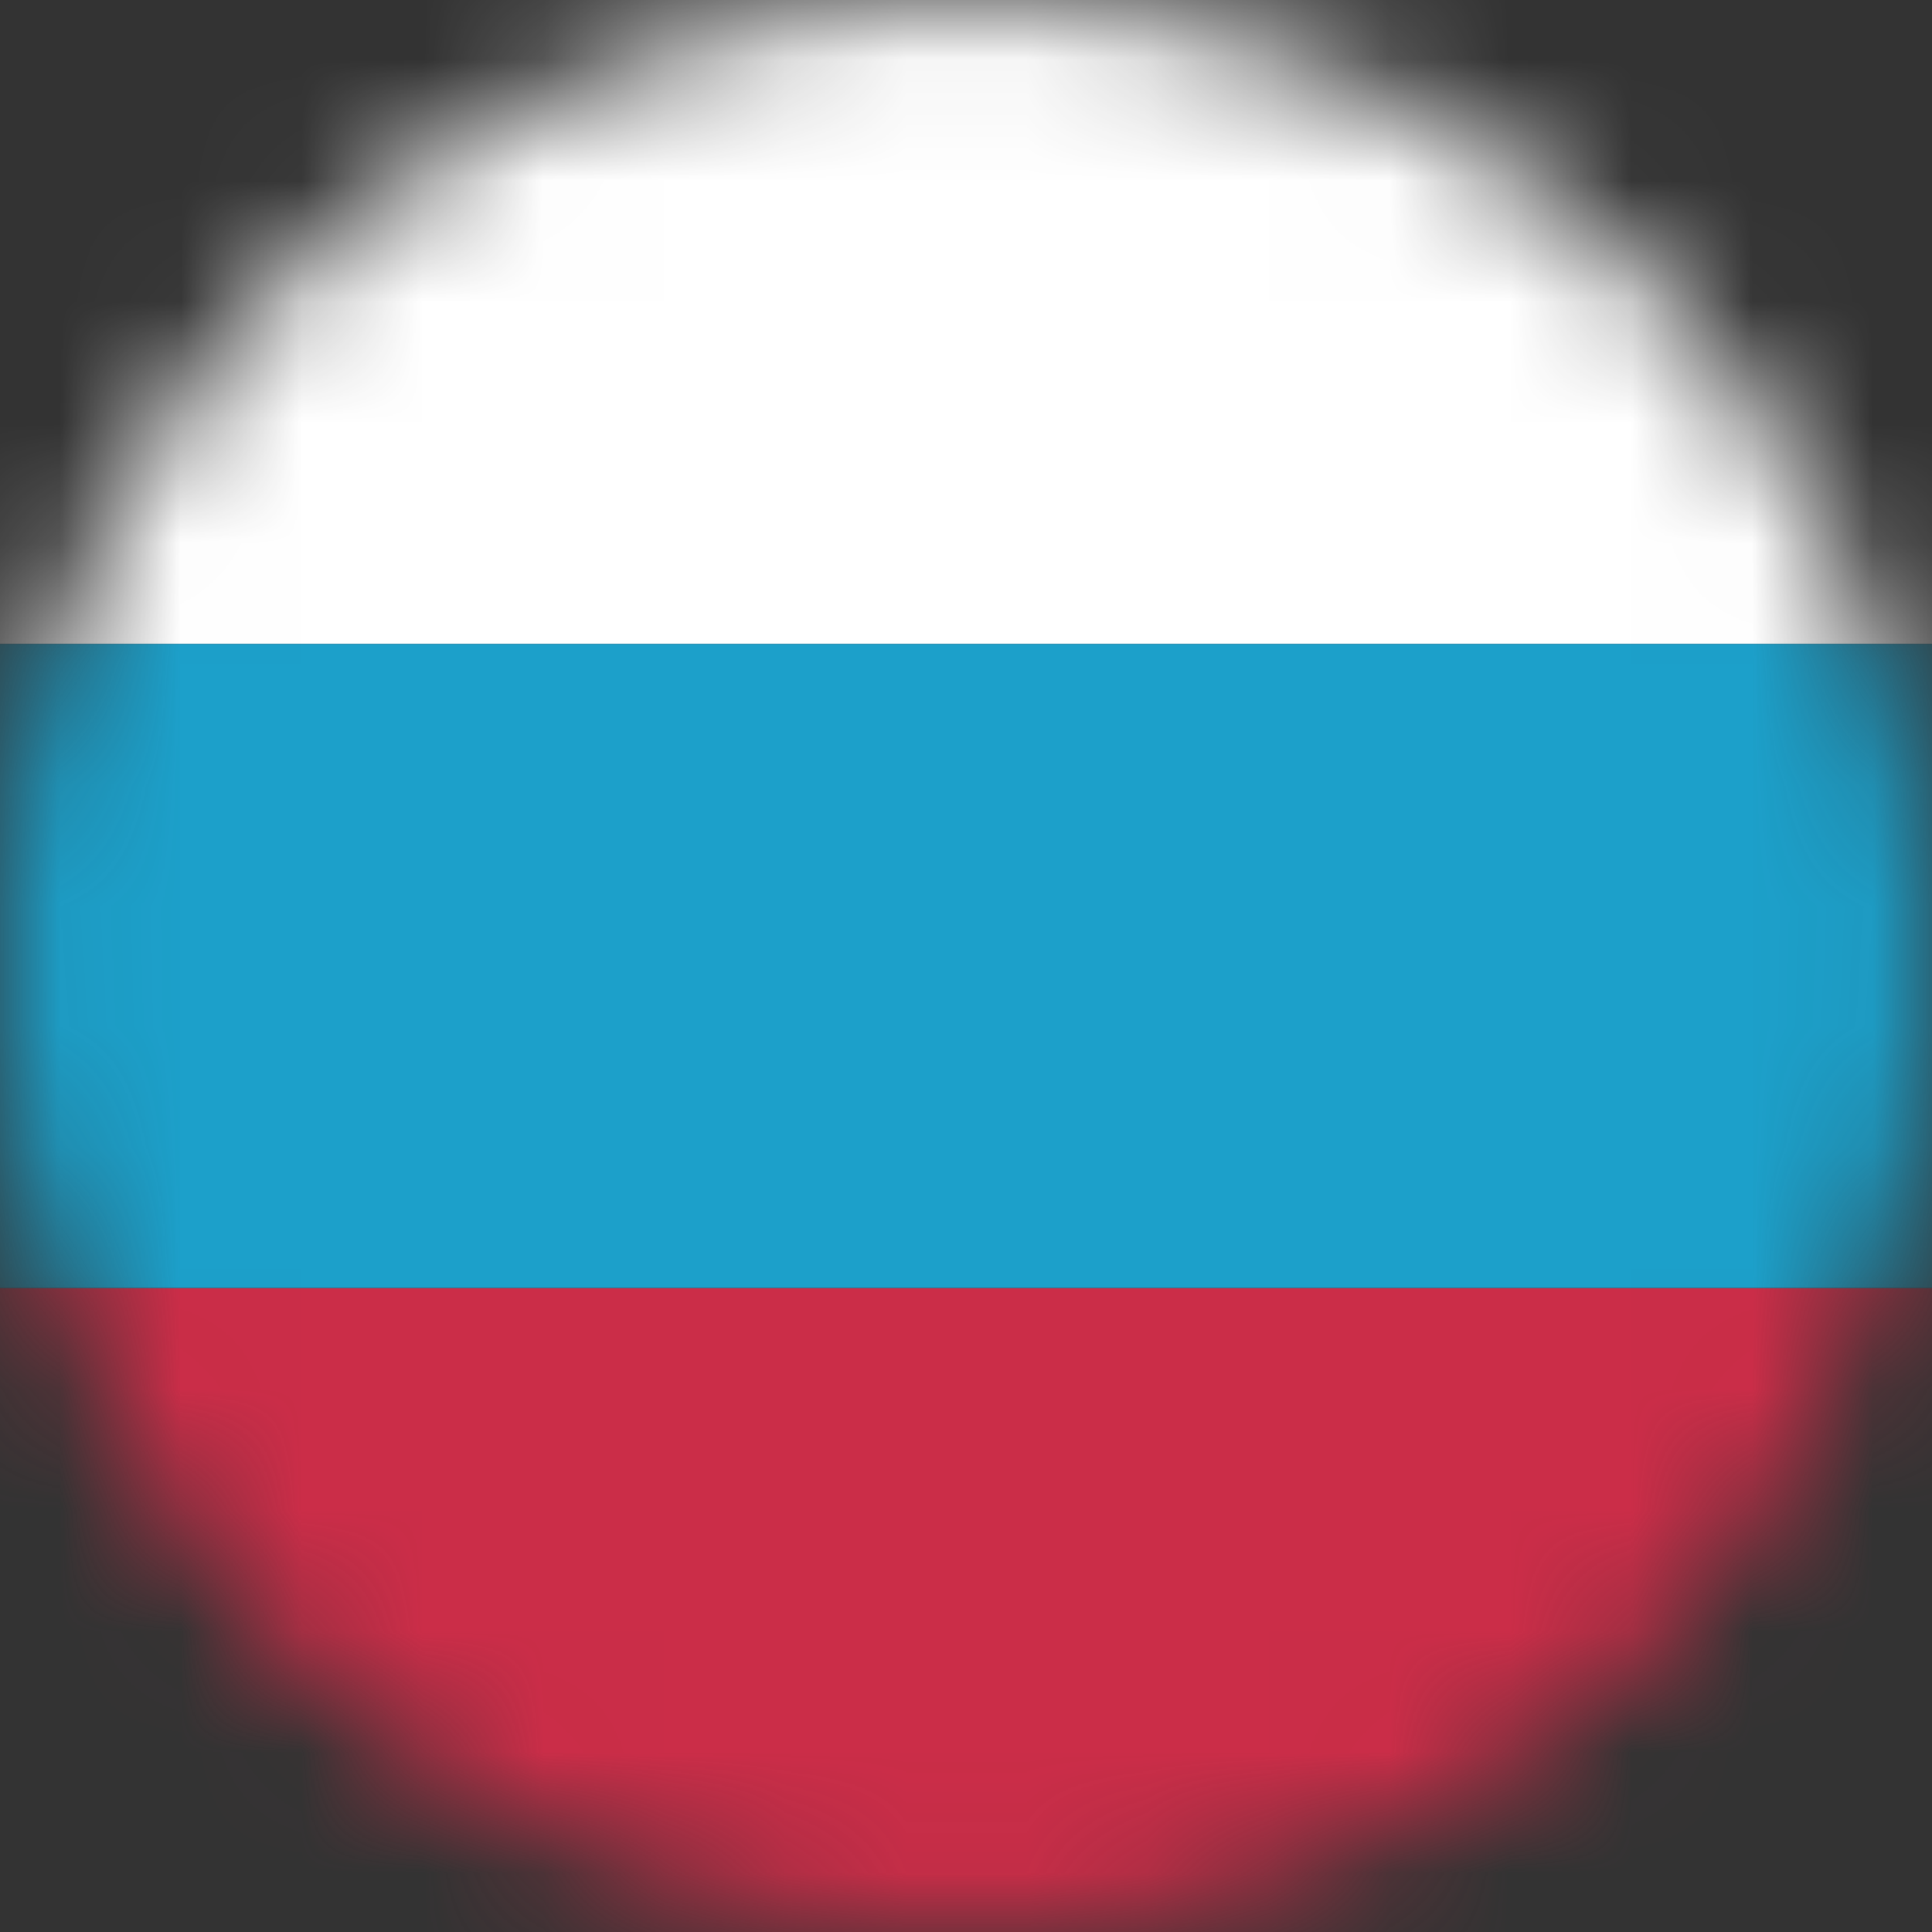
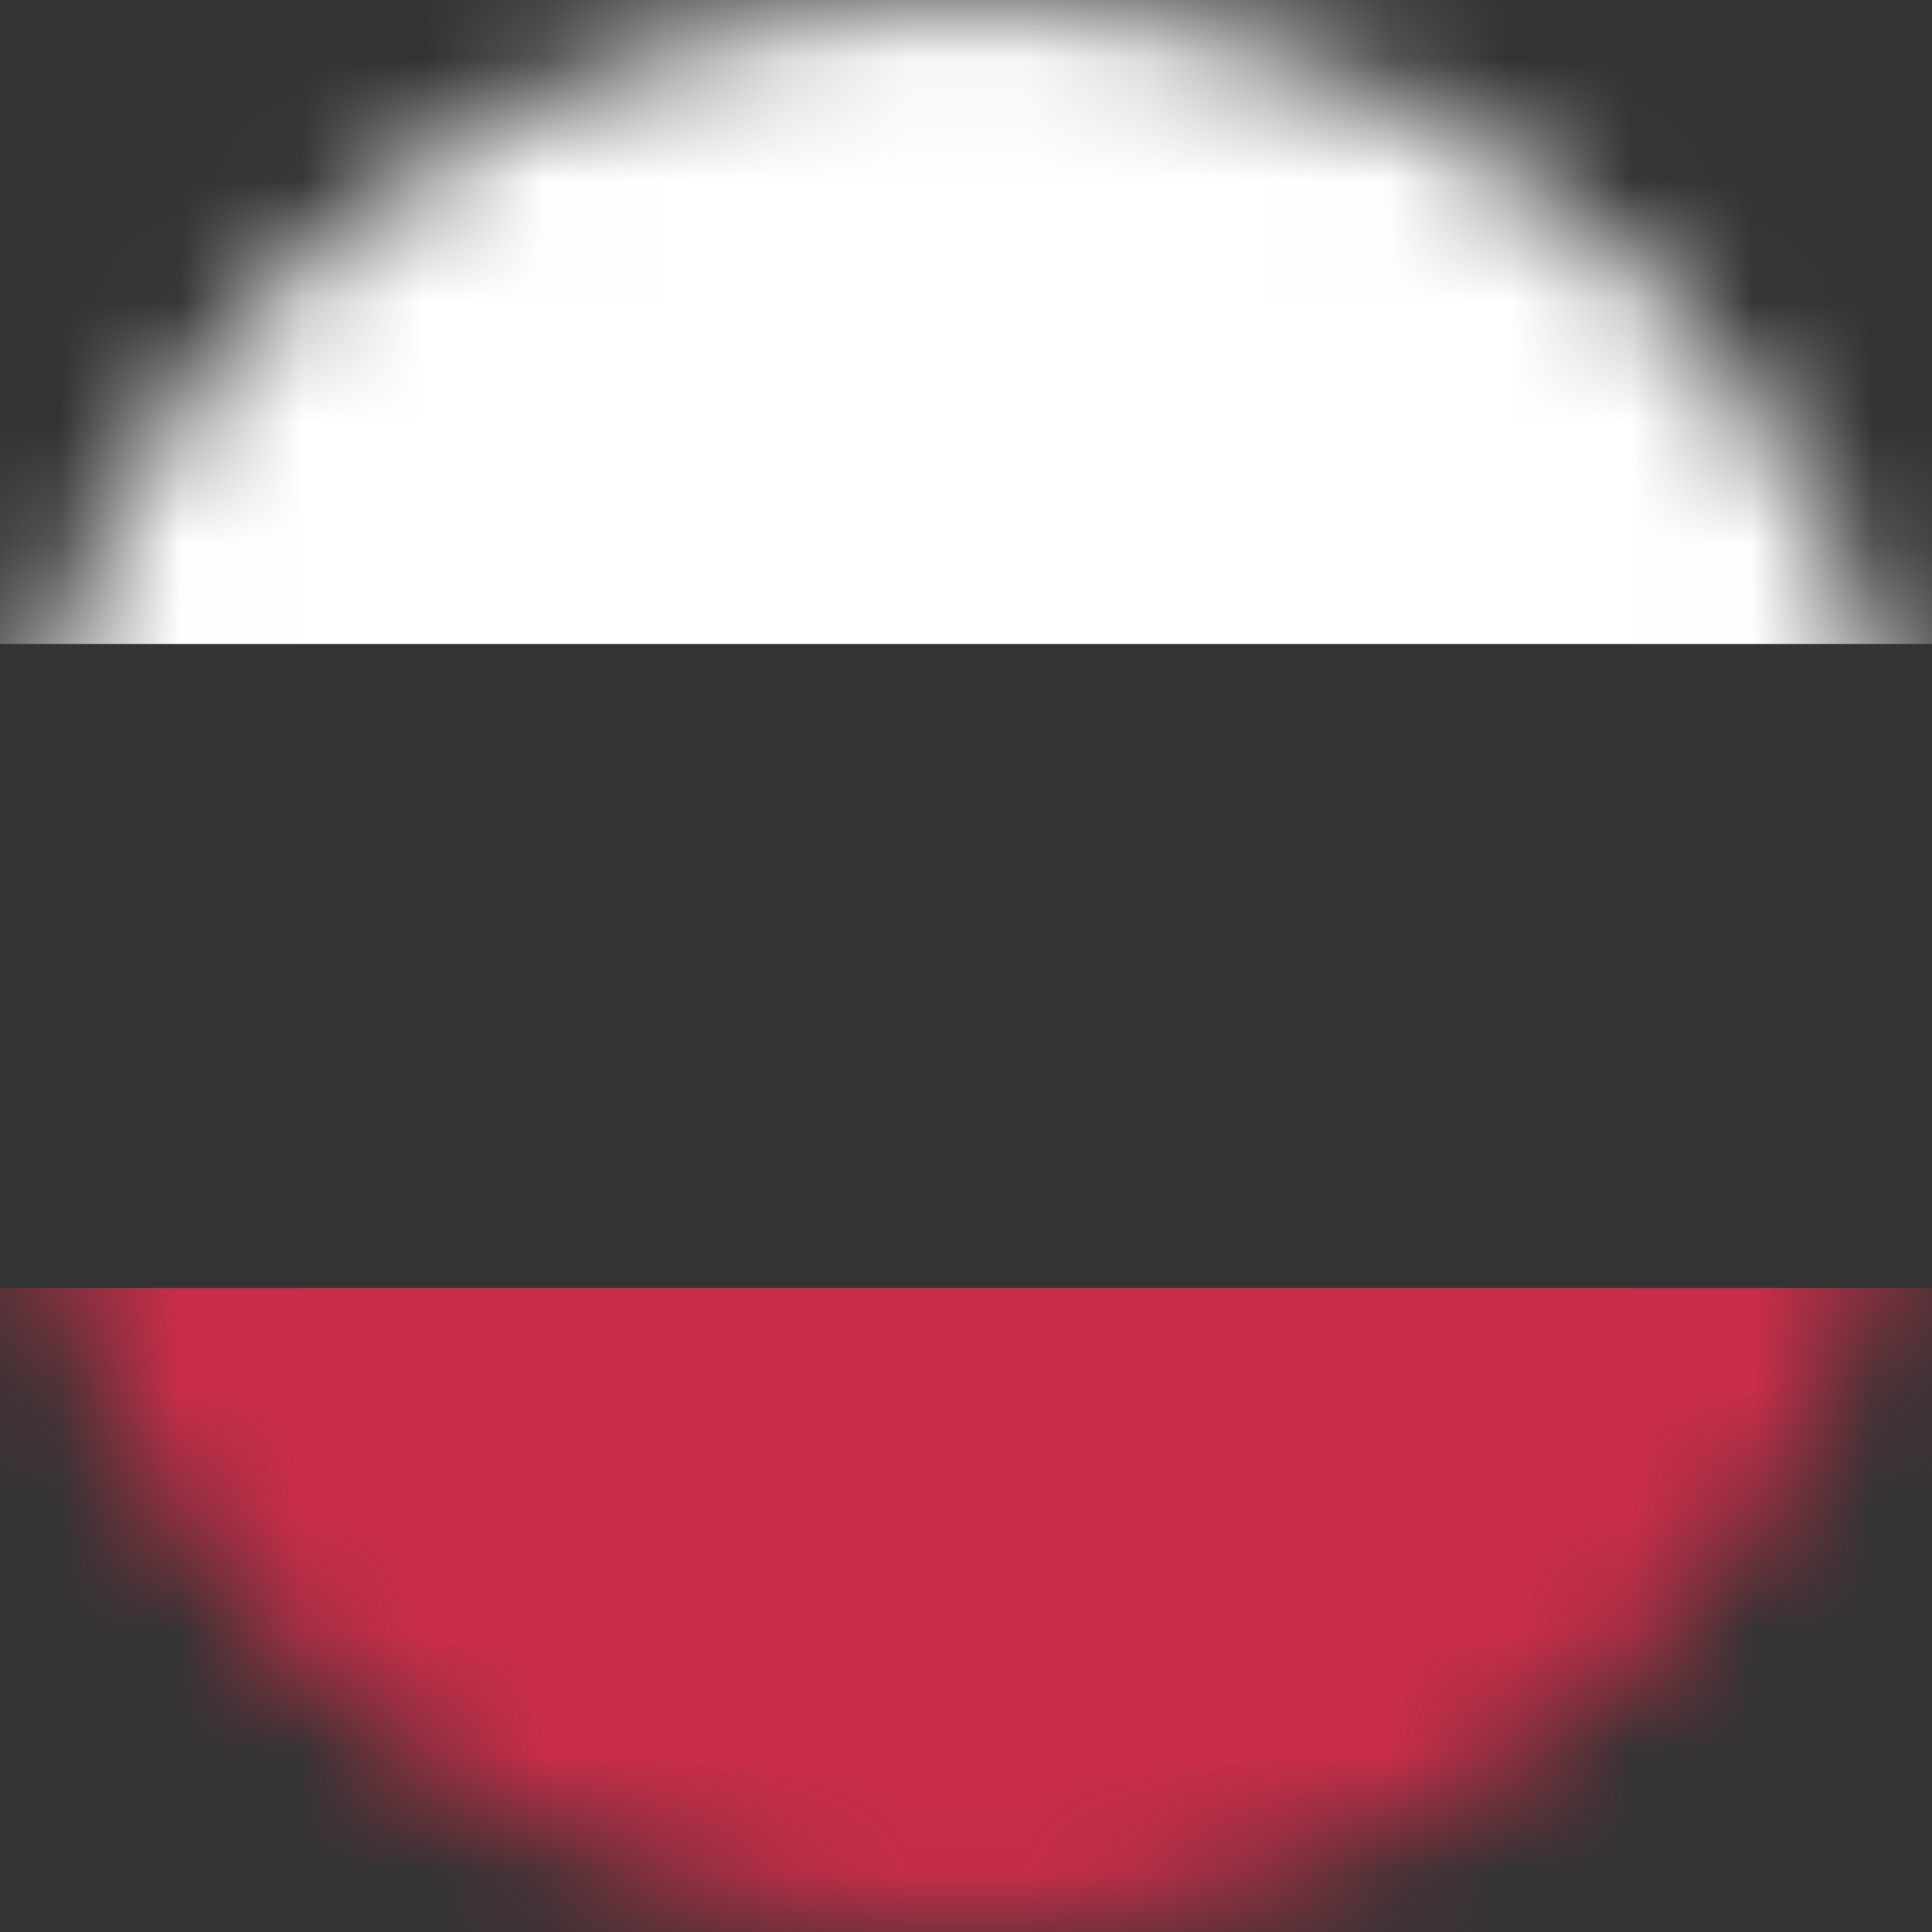
<svg xmlns="http://www.w3.org/2000/svg" width="16" height="16" viewBox="0 0 16 16" fill="none">
  <rect x="0" y="0" width="16" height="16" fill="#333333" stroke="none" />
  <mask id="mask0_2619_13475" style="mask-type:alpha" maskUnits="userSpaceOnUse" x="0" y="0" width="16" height="16">
    <circle cx="8" cy="8" r="8" fill="#C4C4C4" />
  </mask>
  <g mask="url(#mask0_2619_13475)">
    <rect width="16" height="5.333" fill="white" />
    <rect y="10.667" width="16" height="5.333" fill="#CB2D48" />
-     <rect y="5.333" width="16" height="5.333" fill="#1CA0CA" />
  </g>
</svg>